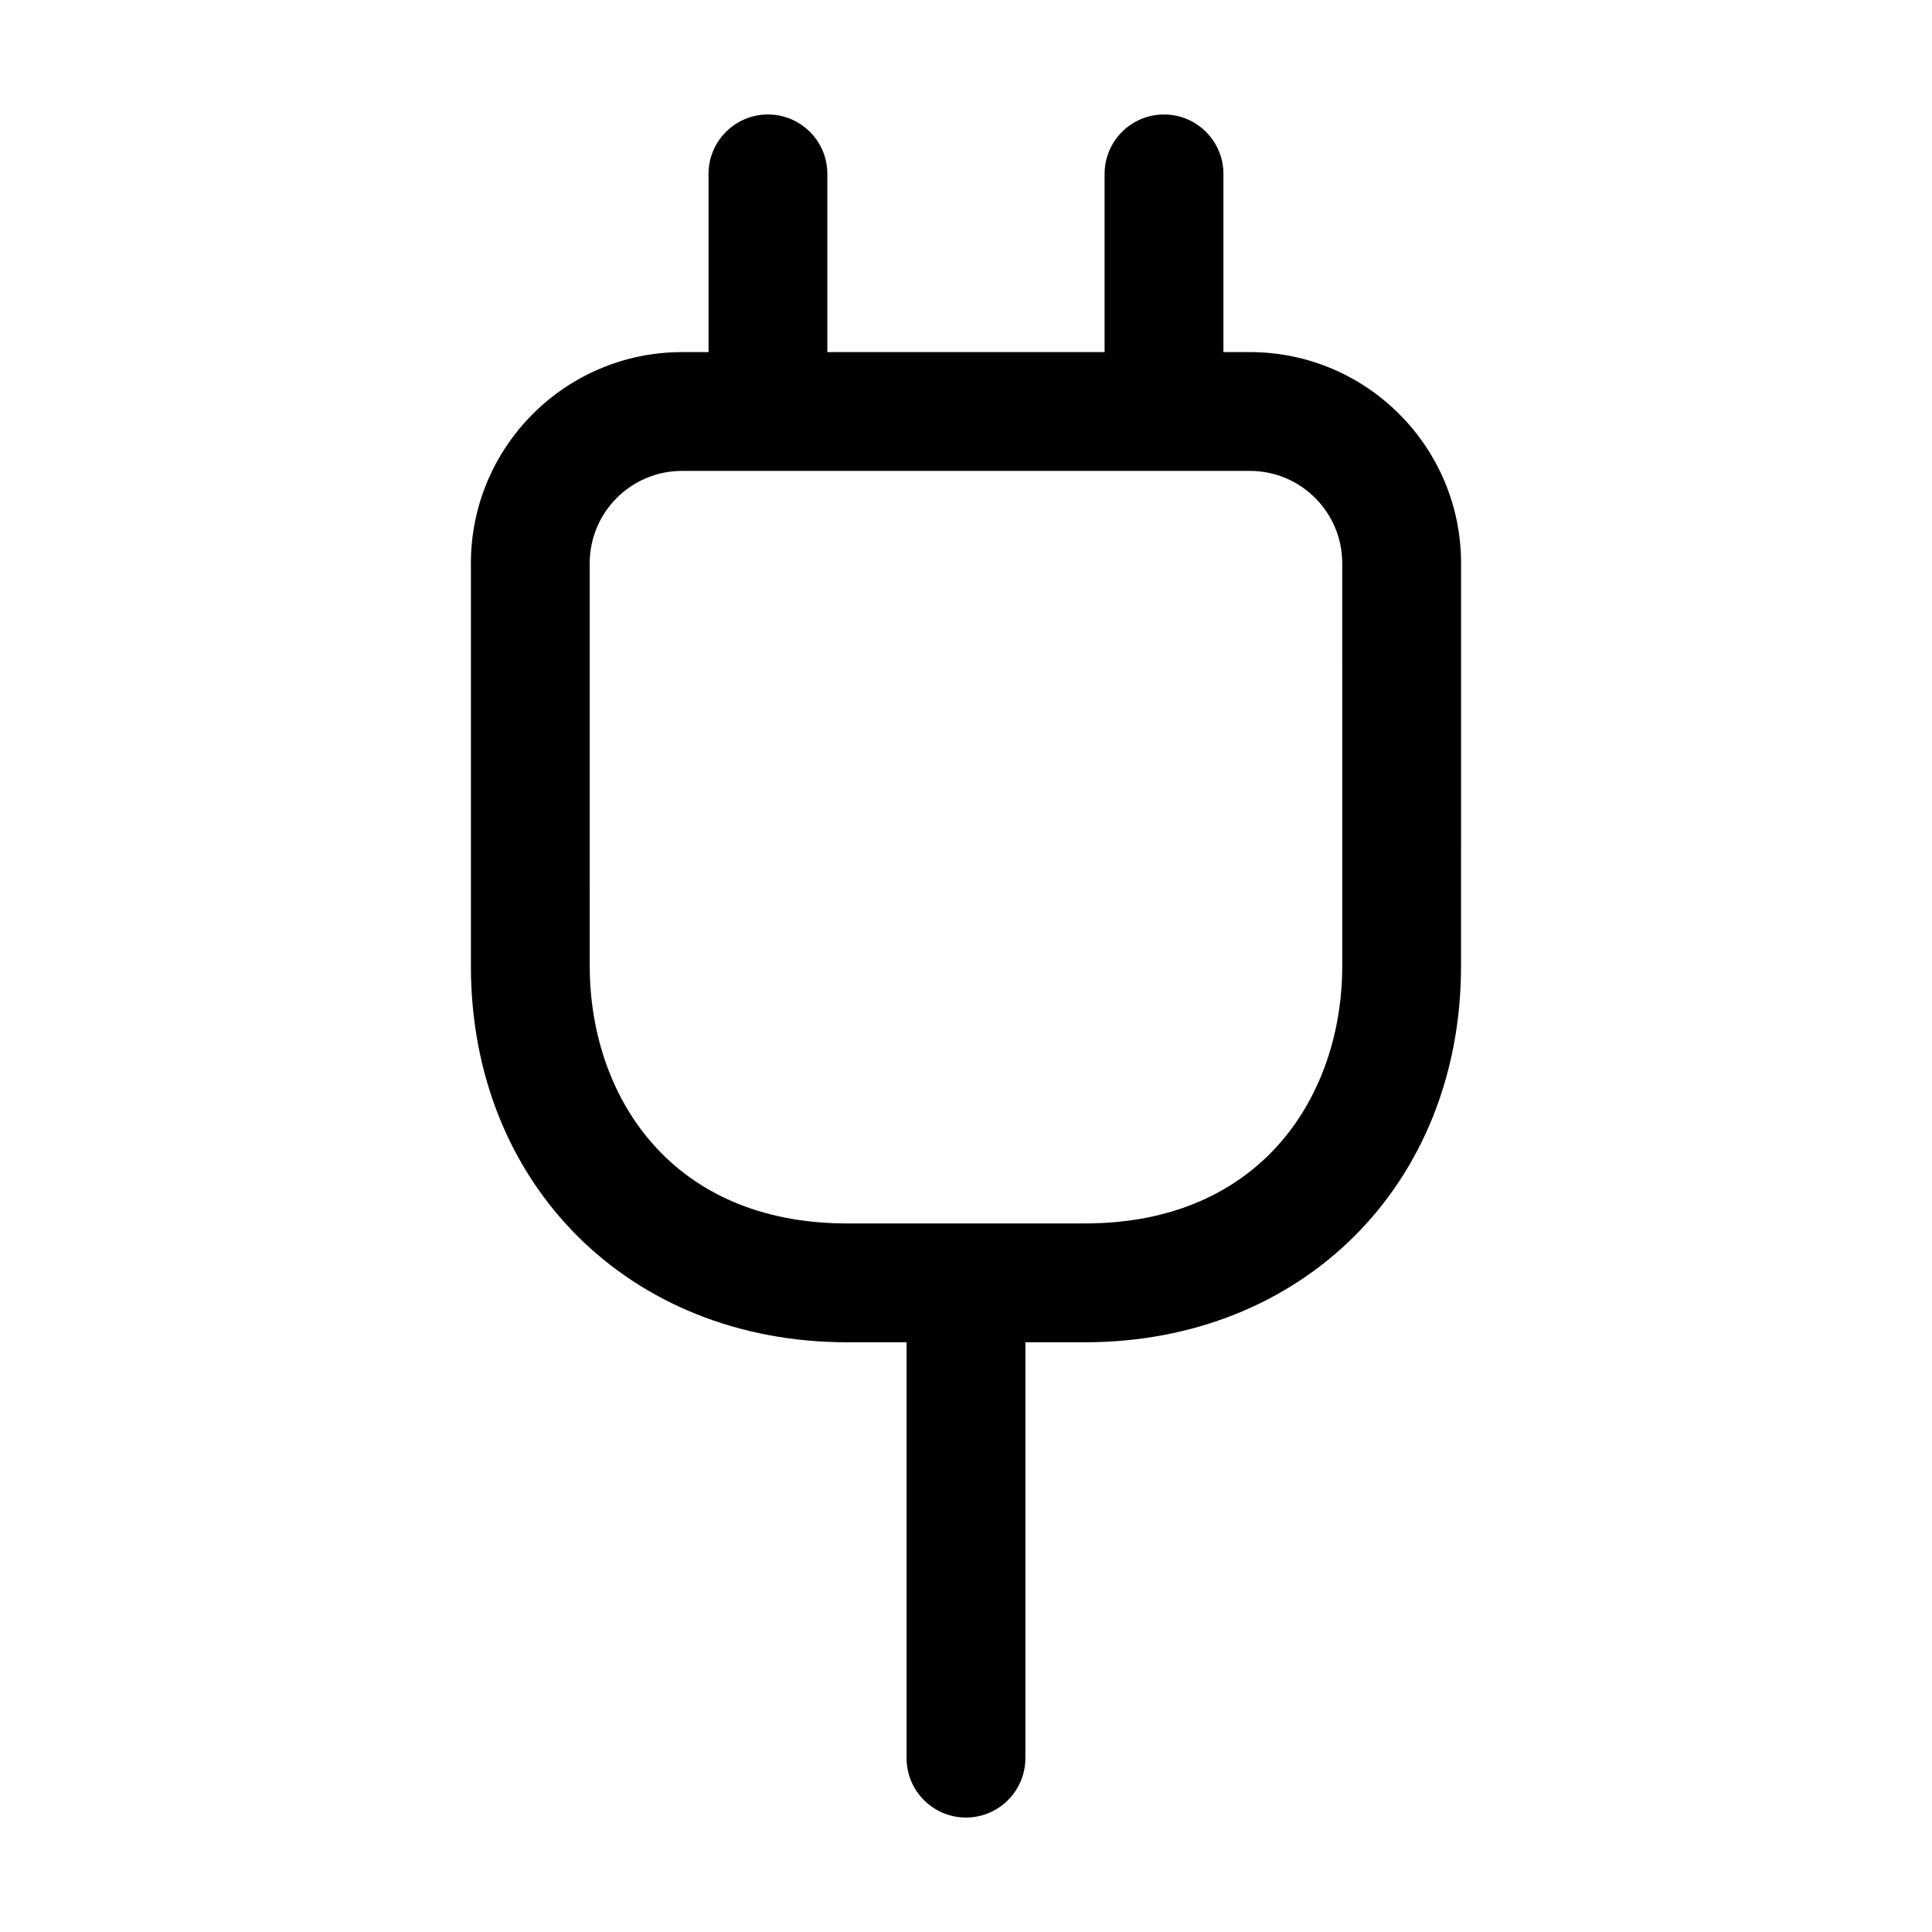
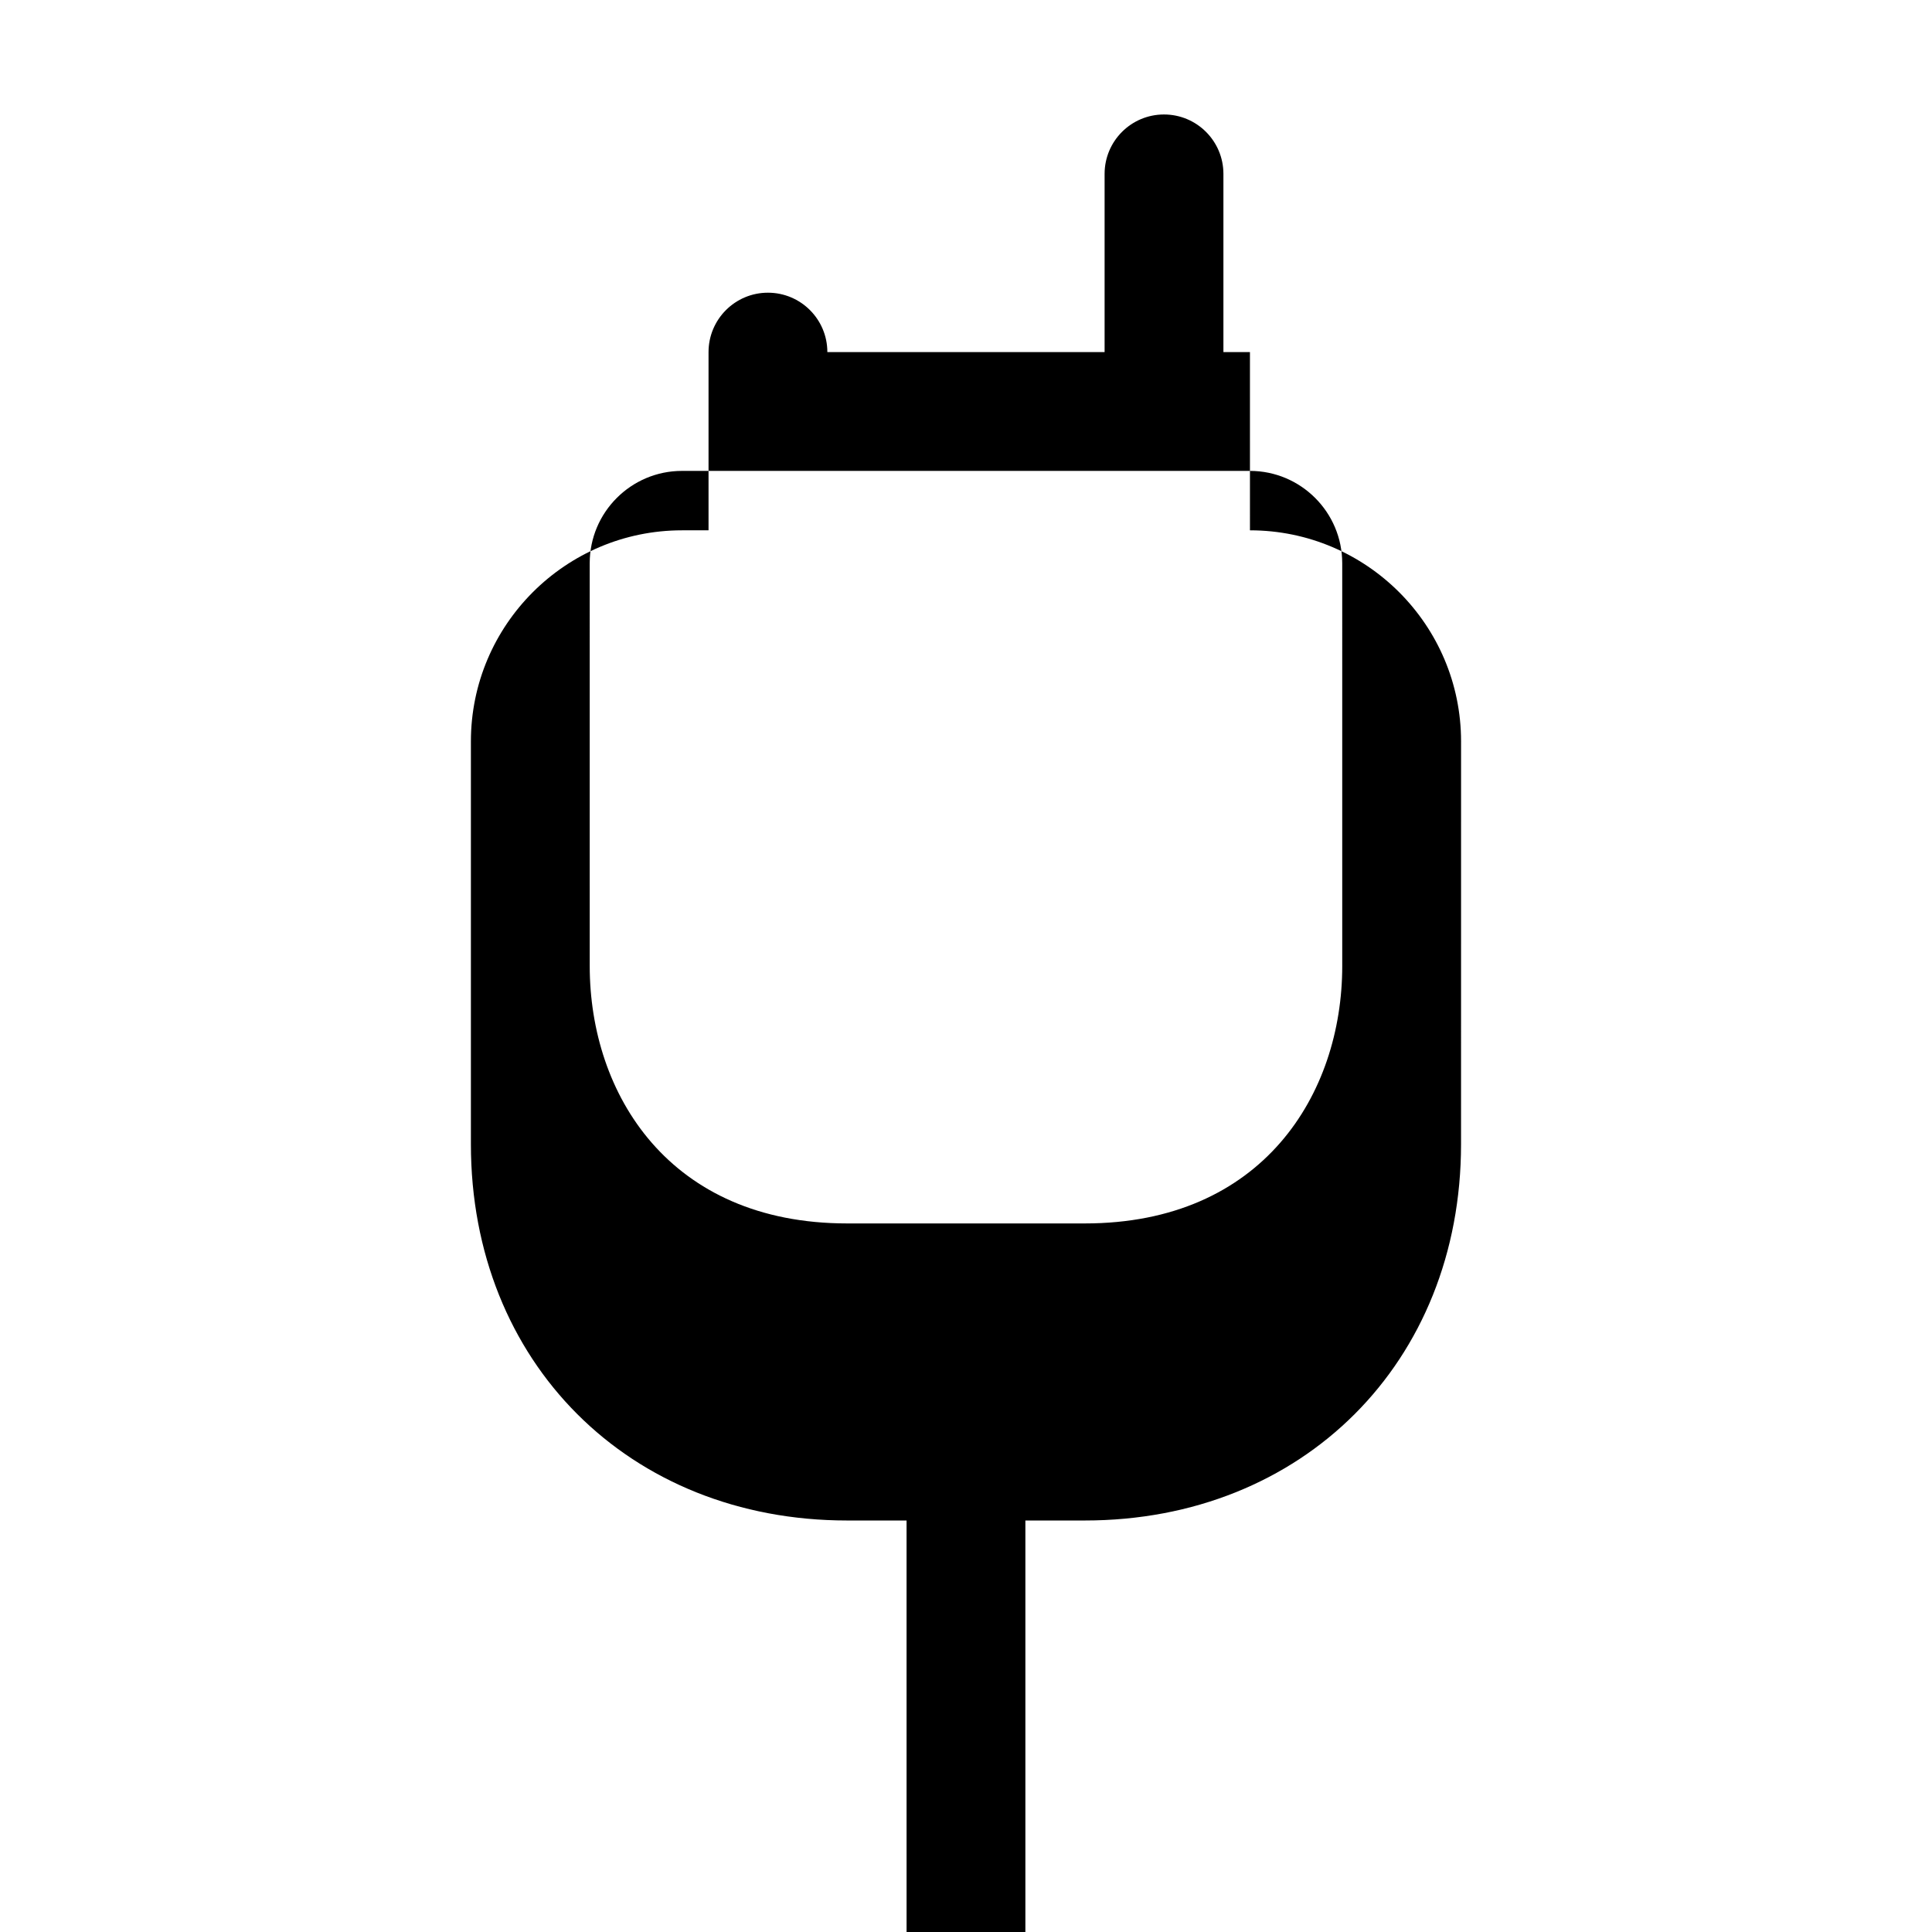
<svg xmlns="http://www.w3.org/2000/svg" fill="#000000" width="800px" height="800px" version="1.1" viewBox="144 144 512 512">
-   <path d="m475.25 237.31h-7.031v-47.23c0-8.691-7.051-15.742-15.742-15.742-8.695-0.004-15.746 7.051-15.746 15.742v47.23h-73.473v-47.23c0-8.691-7.051-15.742-15.742-15.742-8.691-0.004-15.746 7.051-15.746 15.742v47.23h-7.031c-30.852 0-55.945 25.094-55.945 55.945v106.75c0 57.781 41.941 99.711 99.711 99.711h15.742l0.004 110.21c0 8.691 7.051 15.742 15.742 15.742s15.742-7.051 15.742-15.742v-110.21h15.742c57.77 0 99.711-41.934 99.711-99.711l0.008-106.75c0-30.852-25.094-55.945-55.945-55.945zm24.457 162.69c0 33.957-21.094 68.223-68.223 68.223h-62.977c-47.129 0-68.223-34.266-68.223-68.223l-0.004-106.75c0-13.488 10.969-24.457 24.457-24.457h150.51c13.488 0 24.457 10.969 24.457 24.457z" />
+   <path d="m475.25 237.31h-7.031v-47.23c0-8.691-7.051-15.742-15.742-15.742-8.695-0.004-15.746 7.051-15.746 15.742v47.23h-73.473c0-8.691-7.051-15.742-15.742-15.742-8.691-0.004-15.746 7.051-15.746 15.742v47.23h-7.031c-30.852 0-55.945 25.094-55.945 55.945v106.75c0 57.781 41.941 99.711 99.711 99.711h15.742l0.004 110.21c0 8.691 7.051 15.742 15.742 15.742s15.742-7.051 15.742-15.742v-110.21h15.742c57.77 0 99.711-41.934 99.711-99.711l0.008-106.75c0-30.852-25.094-55.945-55.945-55.945zm24.457 162.69c0 33.957-21.094 68.223-68.223 68.223h-62.977c-47.129 0-68.223-34.266-68.223-68.223l-0.004-106.75c0-13.488 10.969-24.457 24.457-24.457h150.51c13.488 0 24.457 10.969 24.457 24.457z" />
</svg>